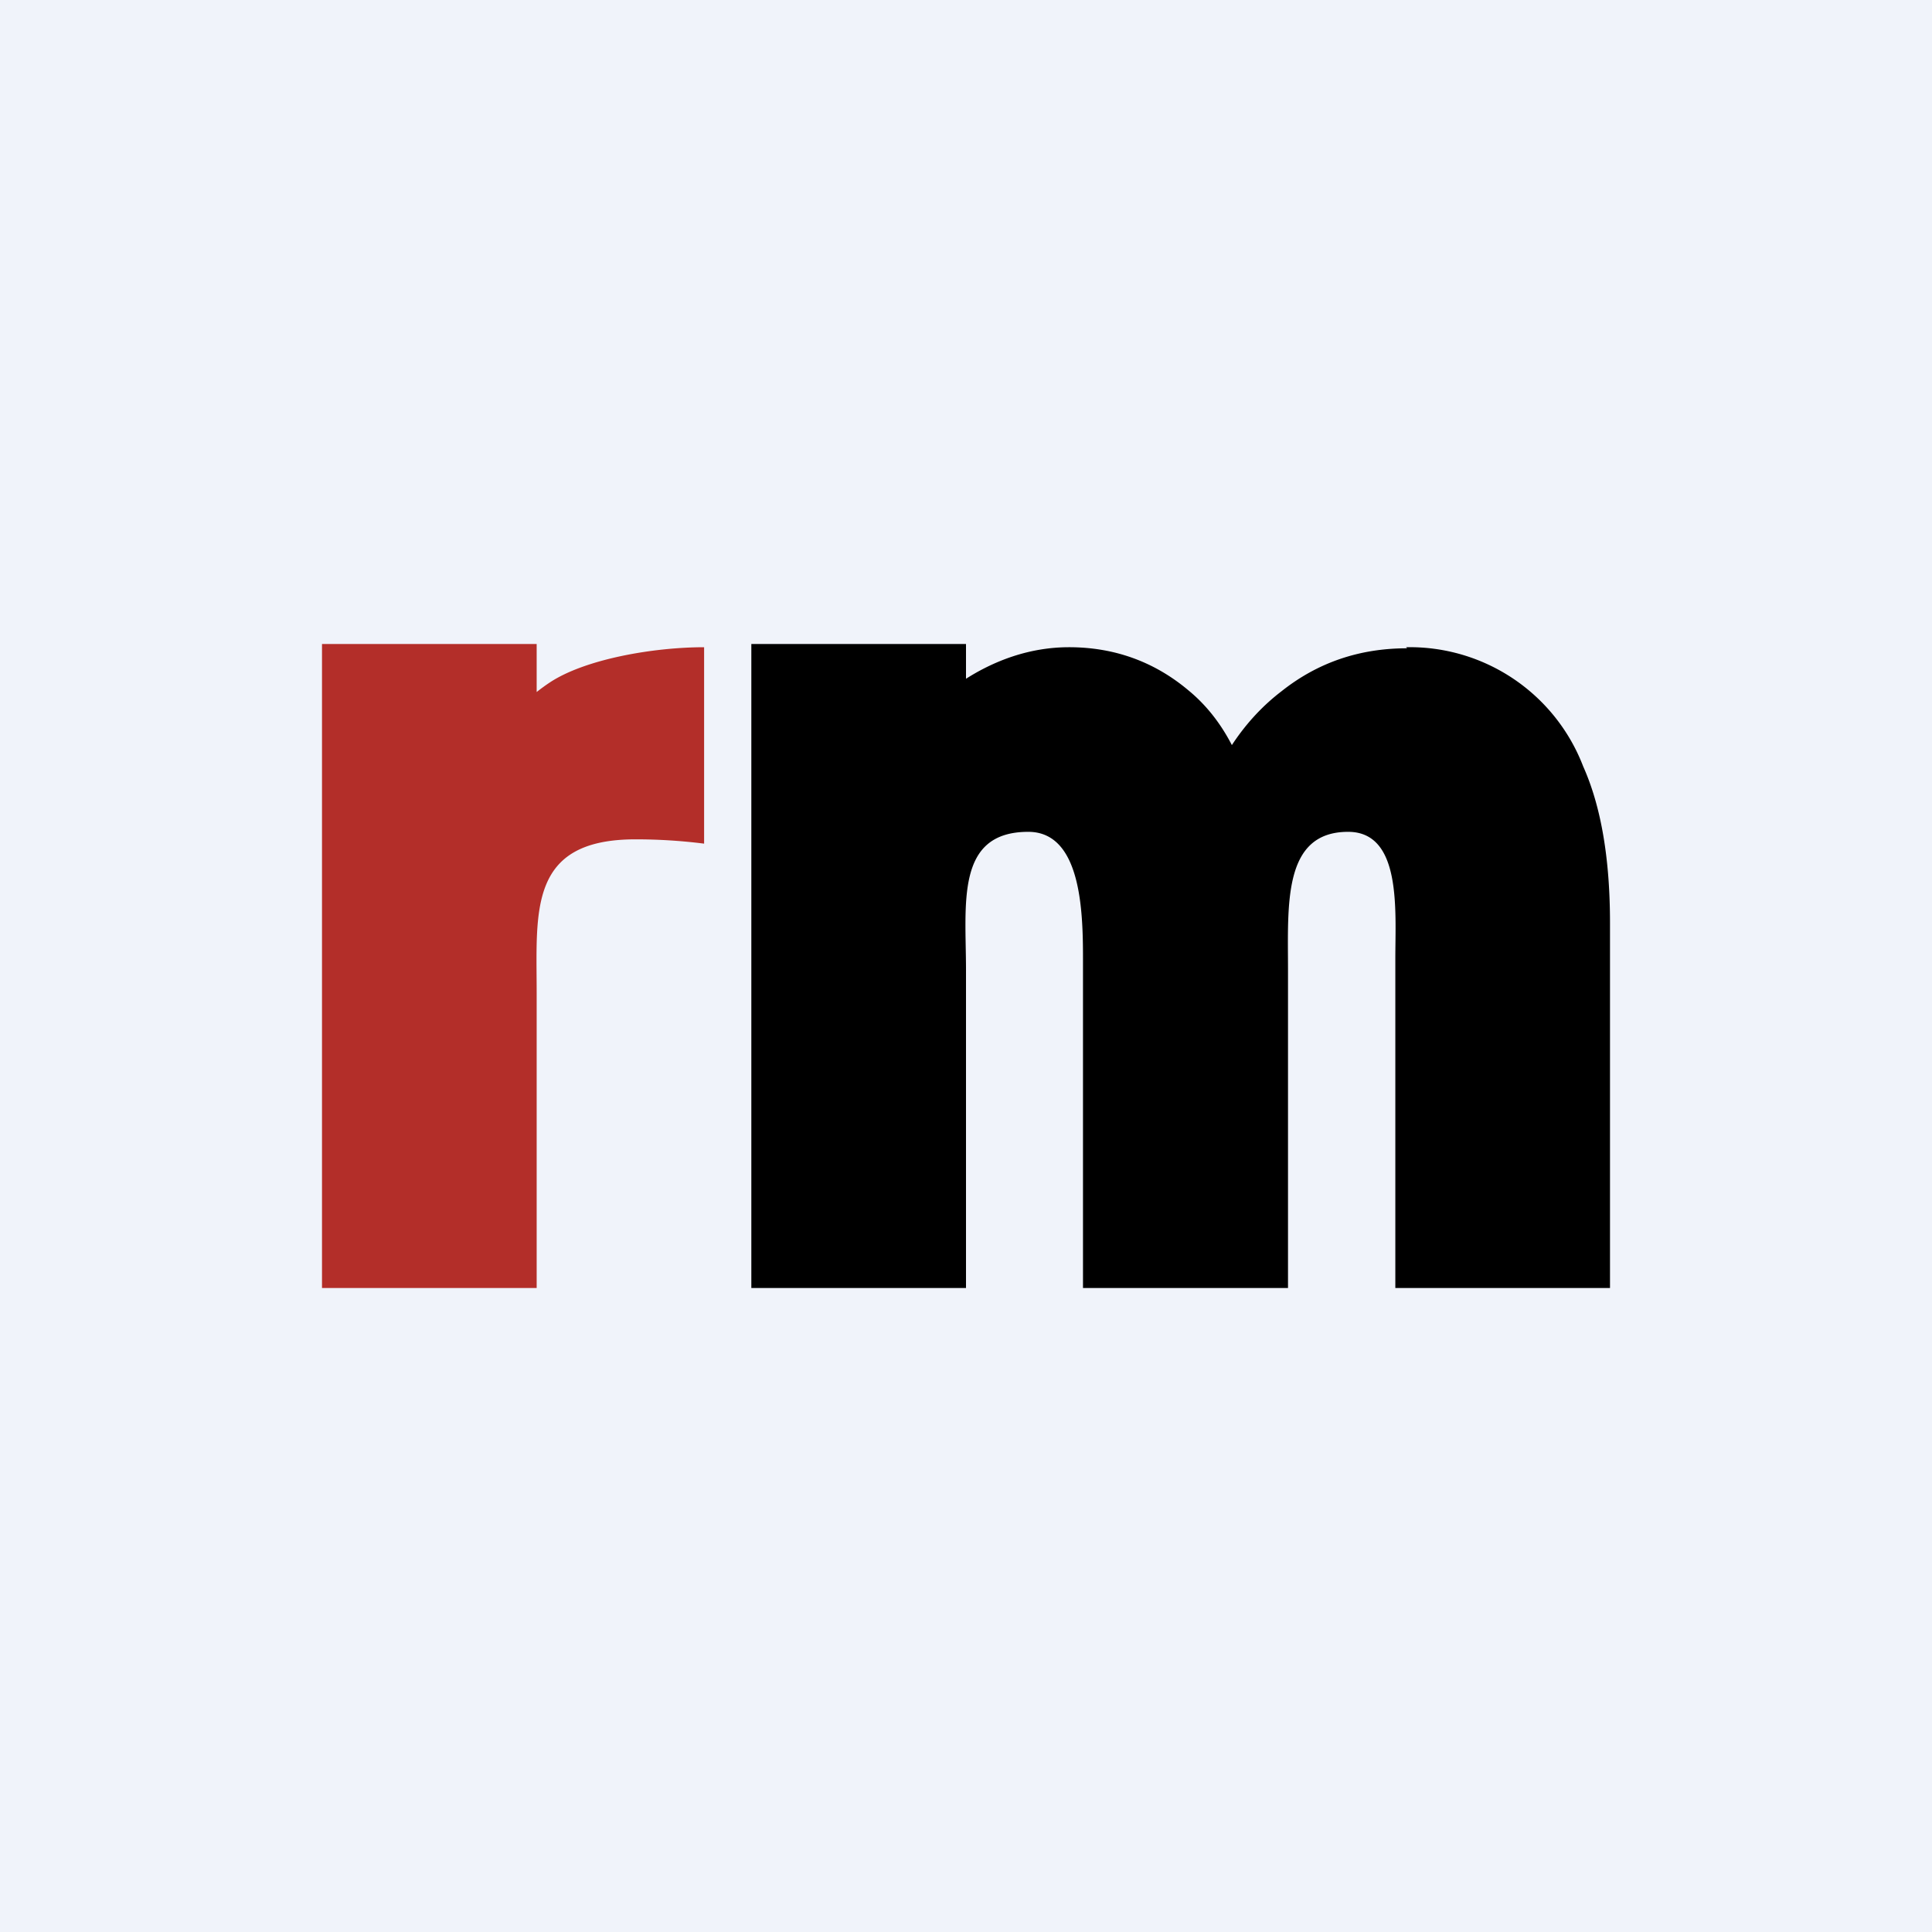
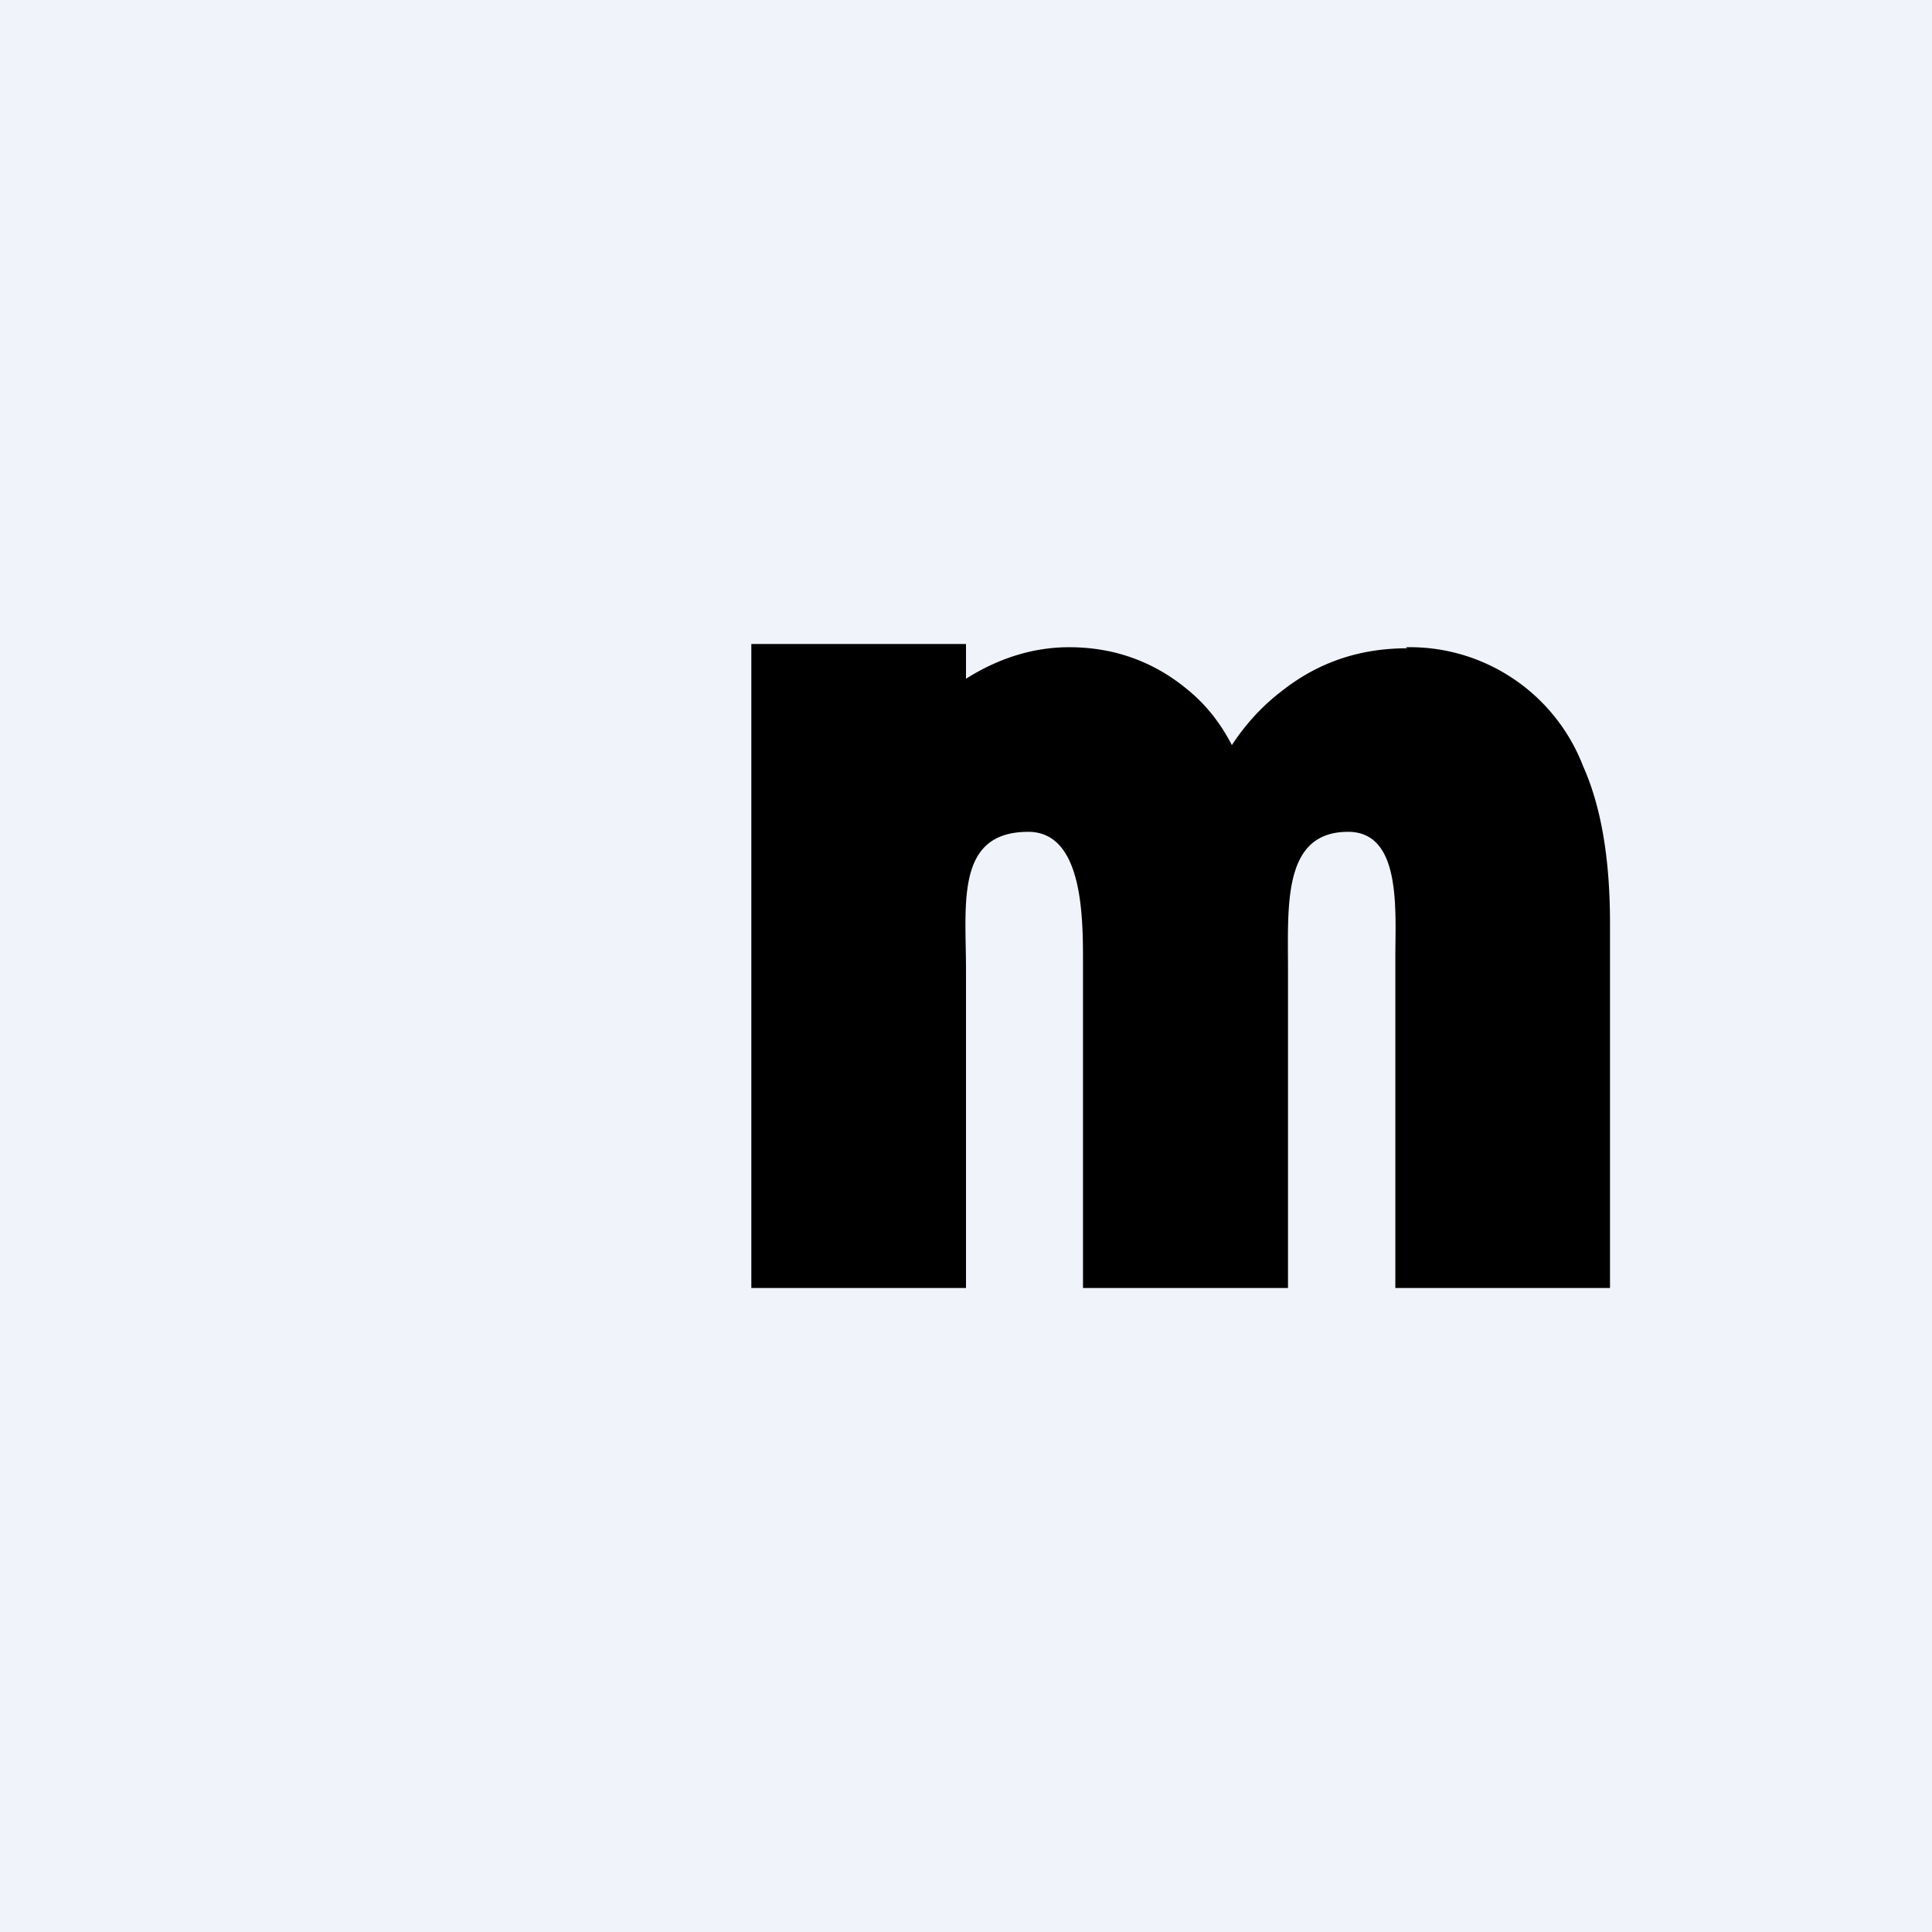
<svg xmlns="http://www.w3.org/2000/svg" width="18" height="18" viewBox="0 0 18 18">
  <path fill="#F0F3FA" d="M0 0h18v18H0z" />
-   <path d="M3 12V6h2v1.81l-.6-.48c.15-.43.39-.75.72-.97.33-.22.97-.33 1.44-.33v1.83a5.06 5.06 0 0 0-.64-.04c-1 0-.92.67-.92 1.43V12H3Z" fill="#B32E29" />
  <path d="M13.1 6.03a1.73 1.73 0 0 1 1.65 1.11c.17.38.25.87.25 1.46V12h-2V8.93c0-.45.06-1.18-.44-1.18-.61 0-.56.68-.56 1.29V12h-1.91V8.93c0-.45-.02-1.18-.51-1.18-.68 0-.58.67-.58 1.29V12H7V6h2v1.74l-.75-.46c.18-.41.41-.72.71-.93.3-.2.64-.32 1-.32.43 0 .8.14 1.11.4.33.27.54.68.65 1.25l-.53-.14c.16-.47.41-.84.75-1.1.34-.27.73-.4 1.17-.4Z" />
</svg>